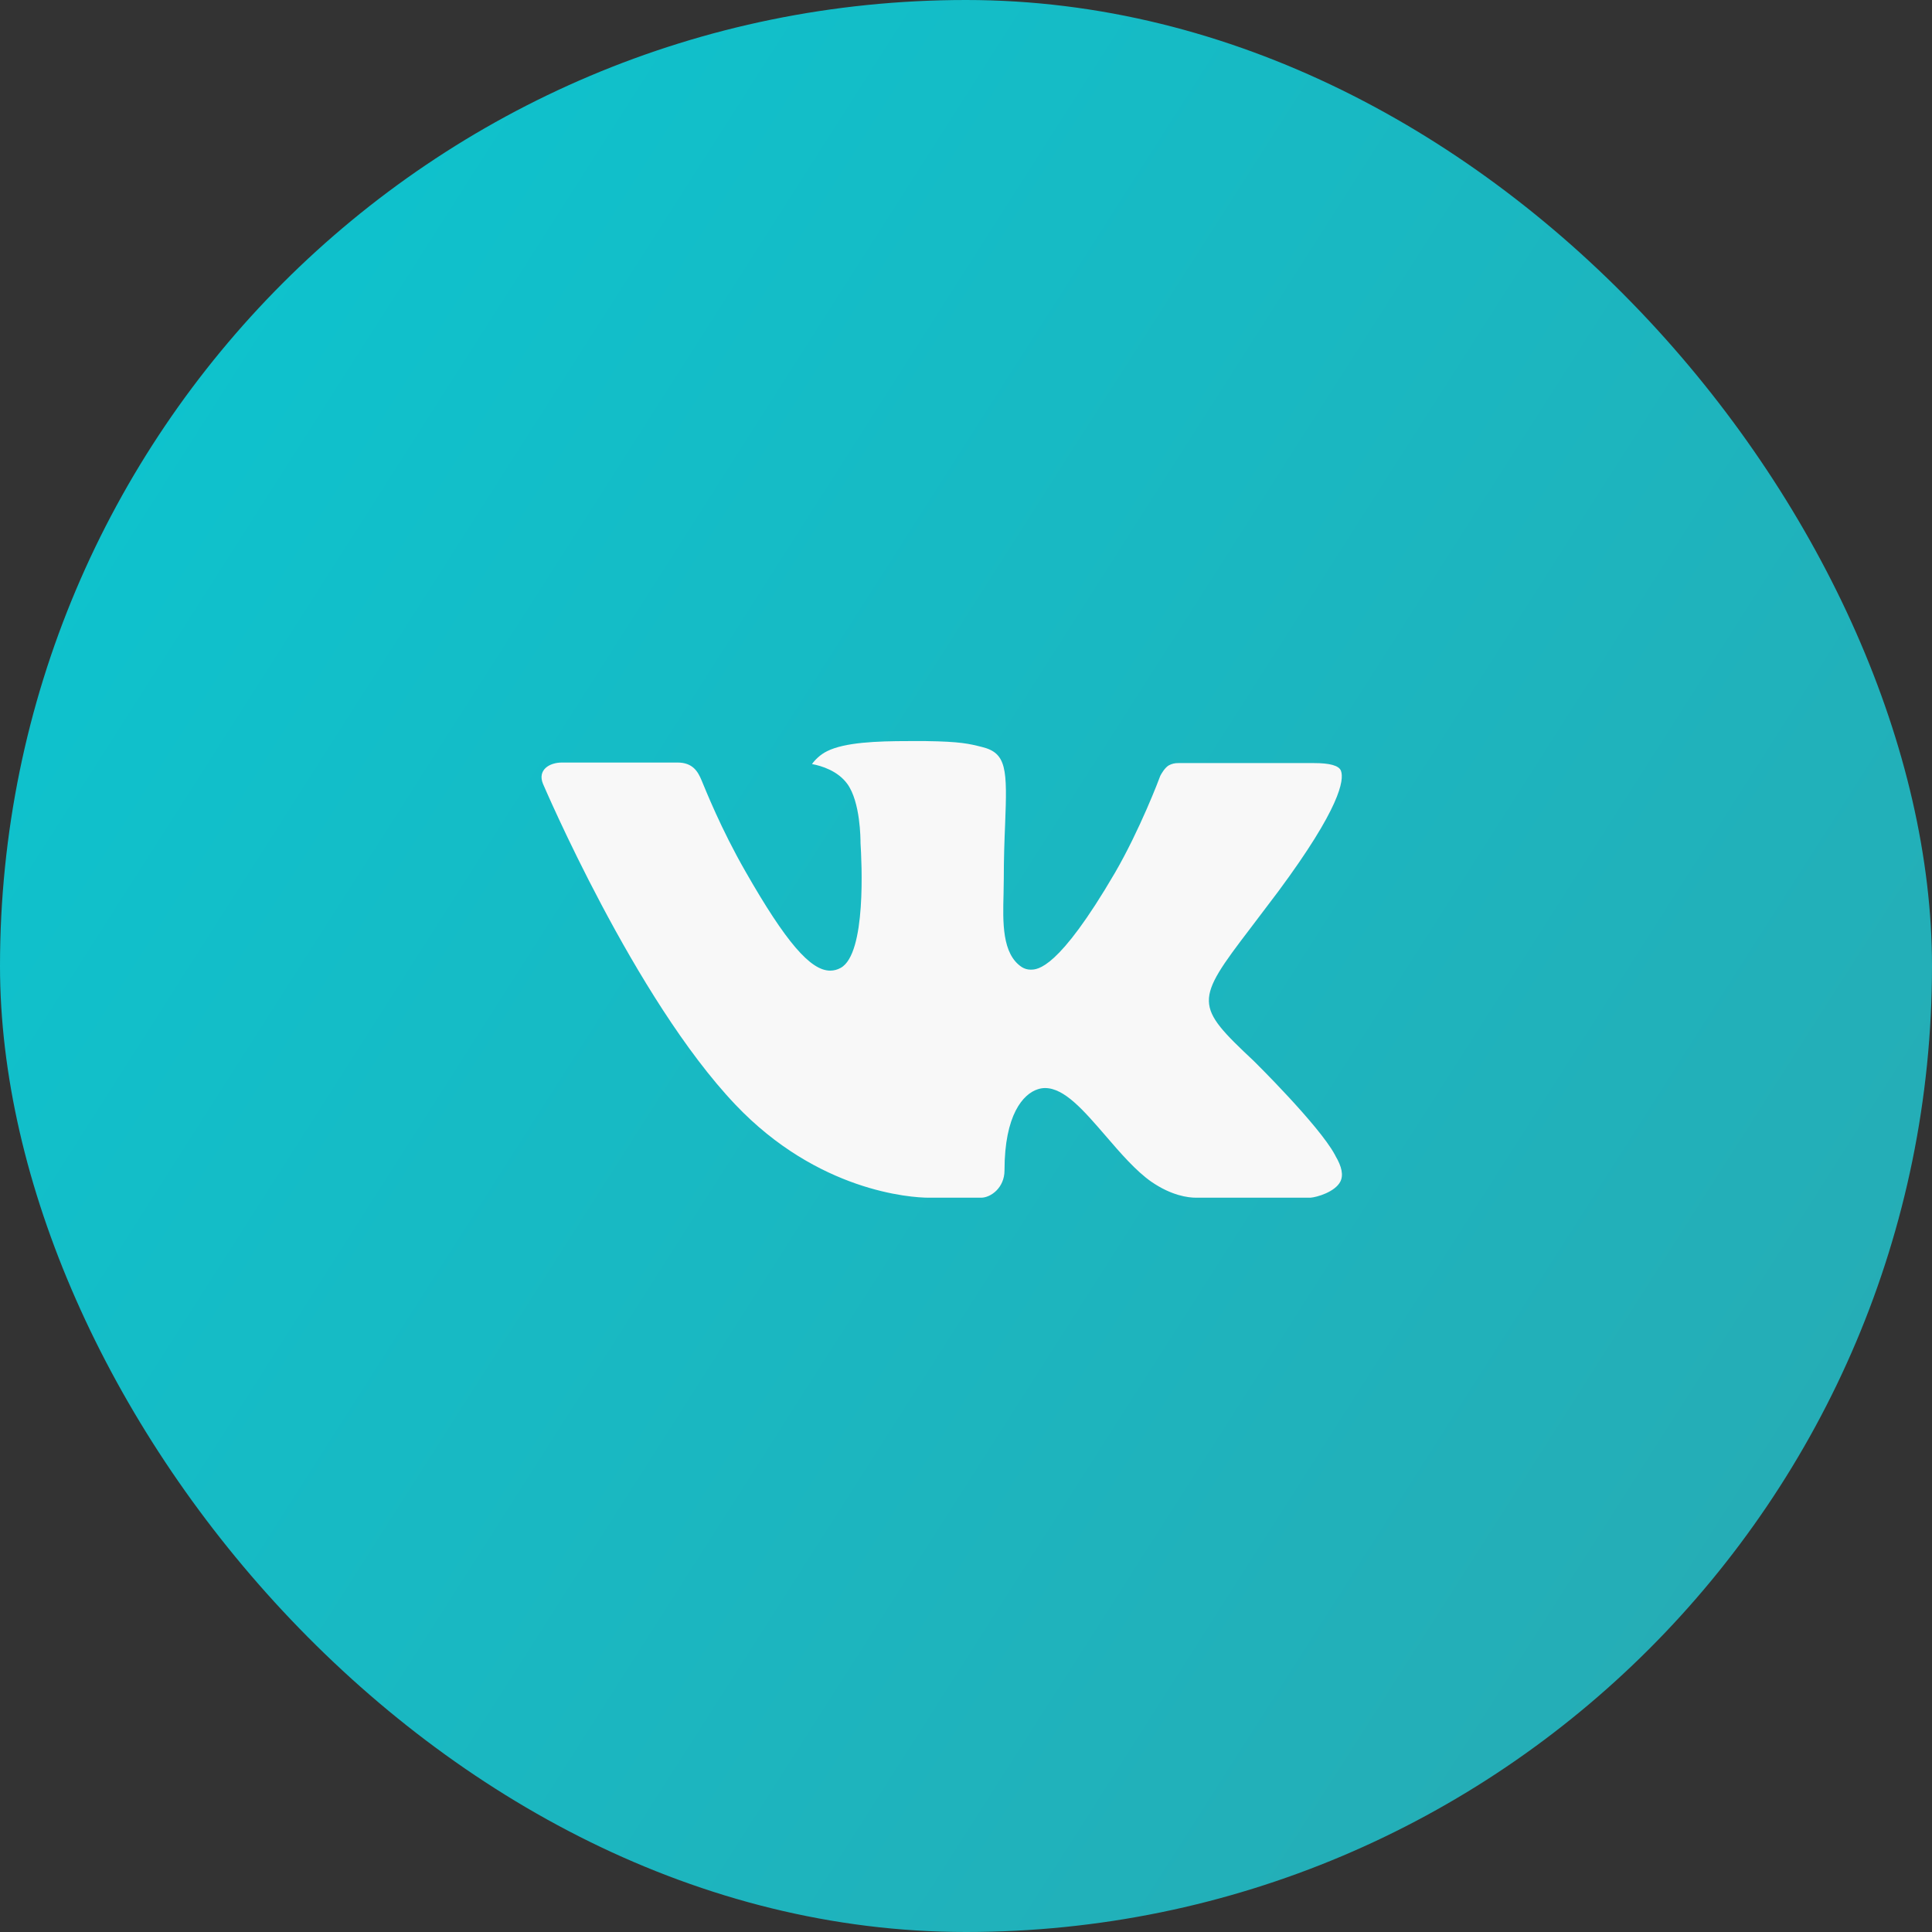
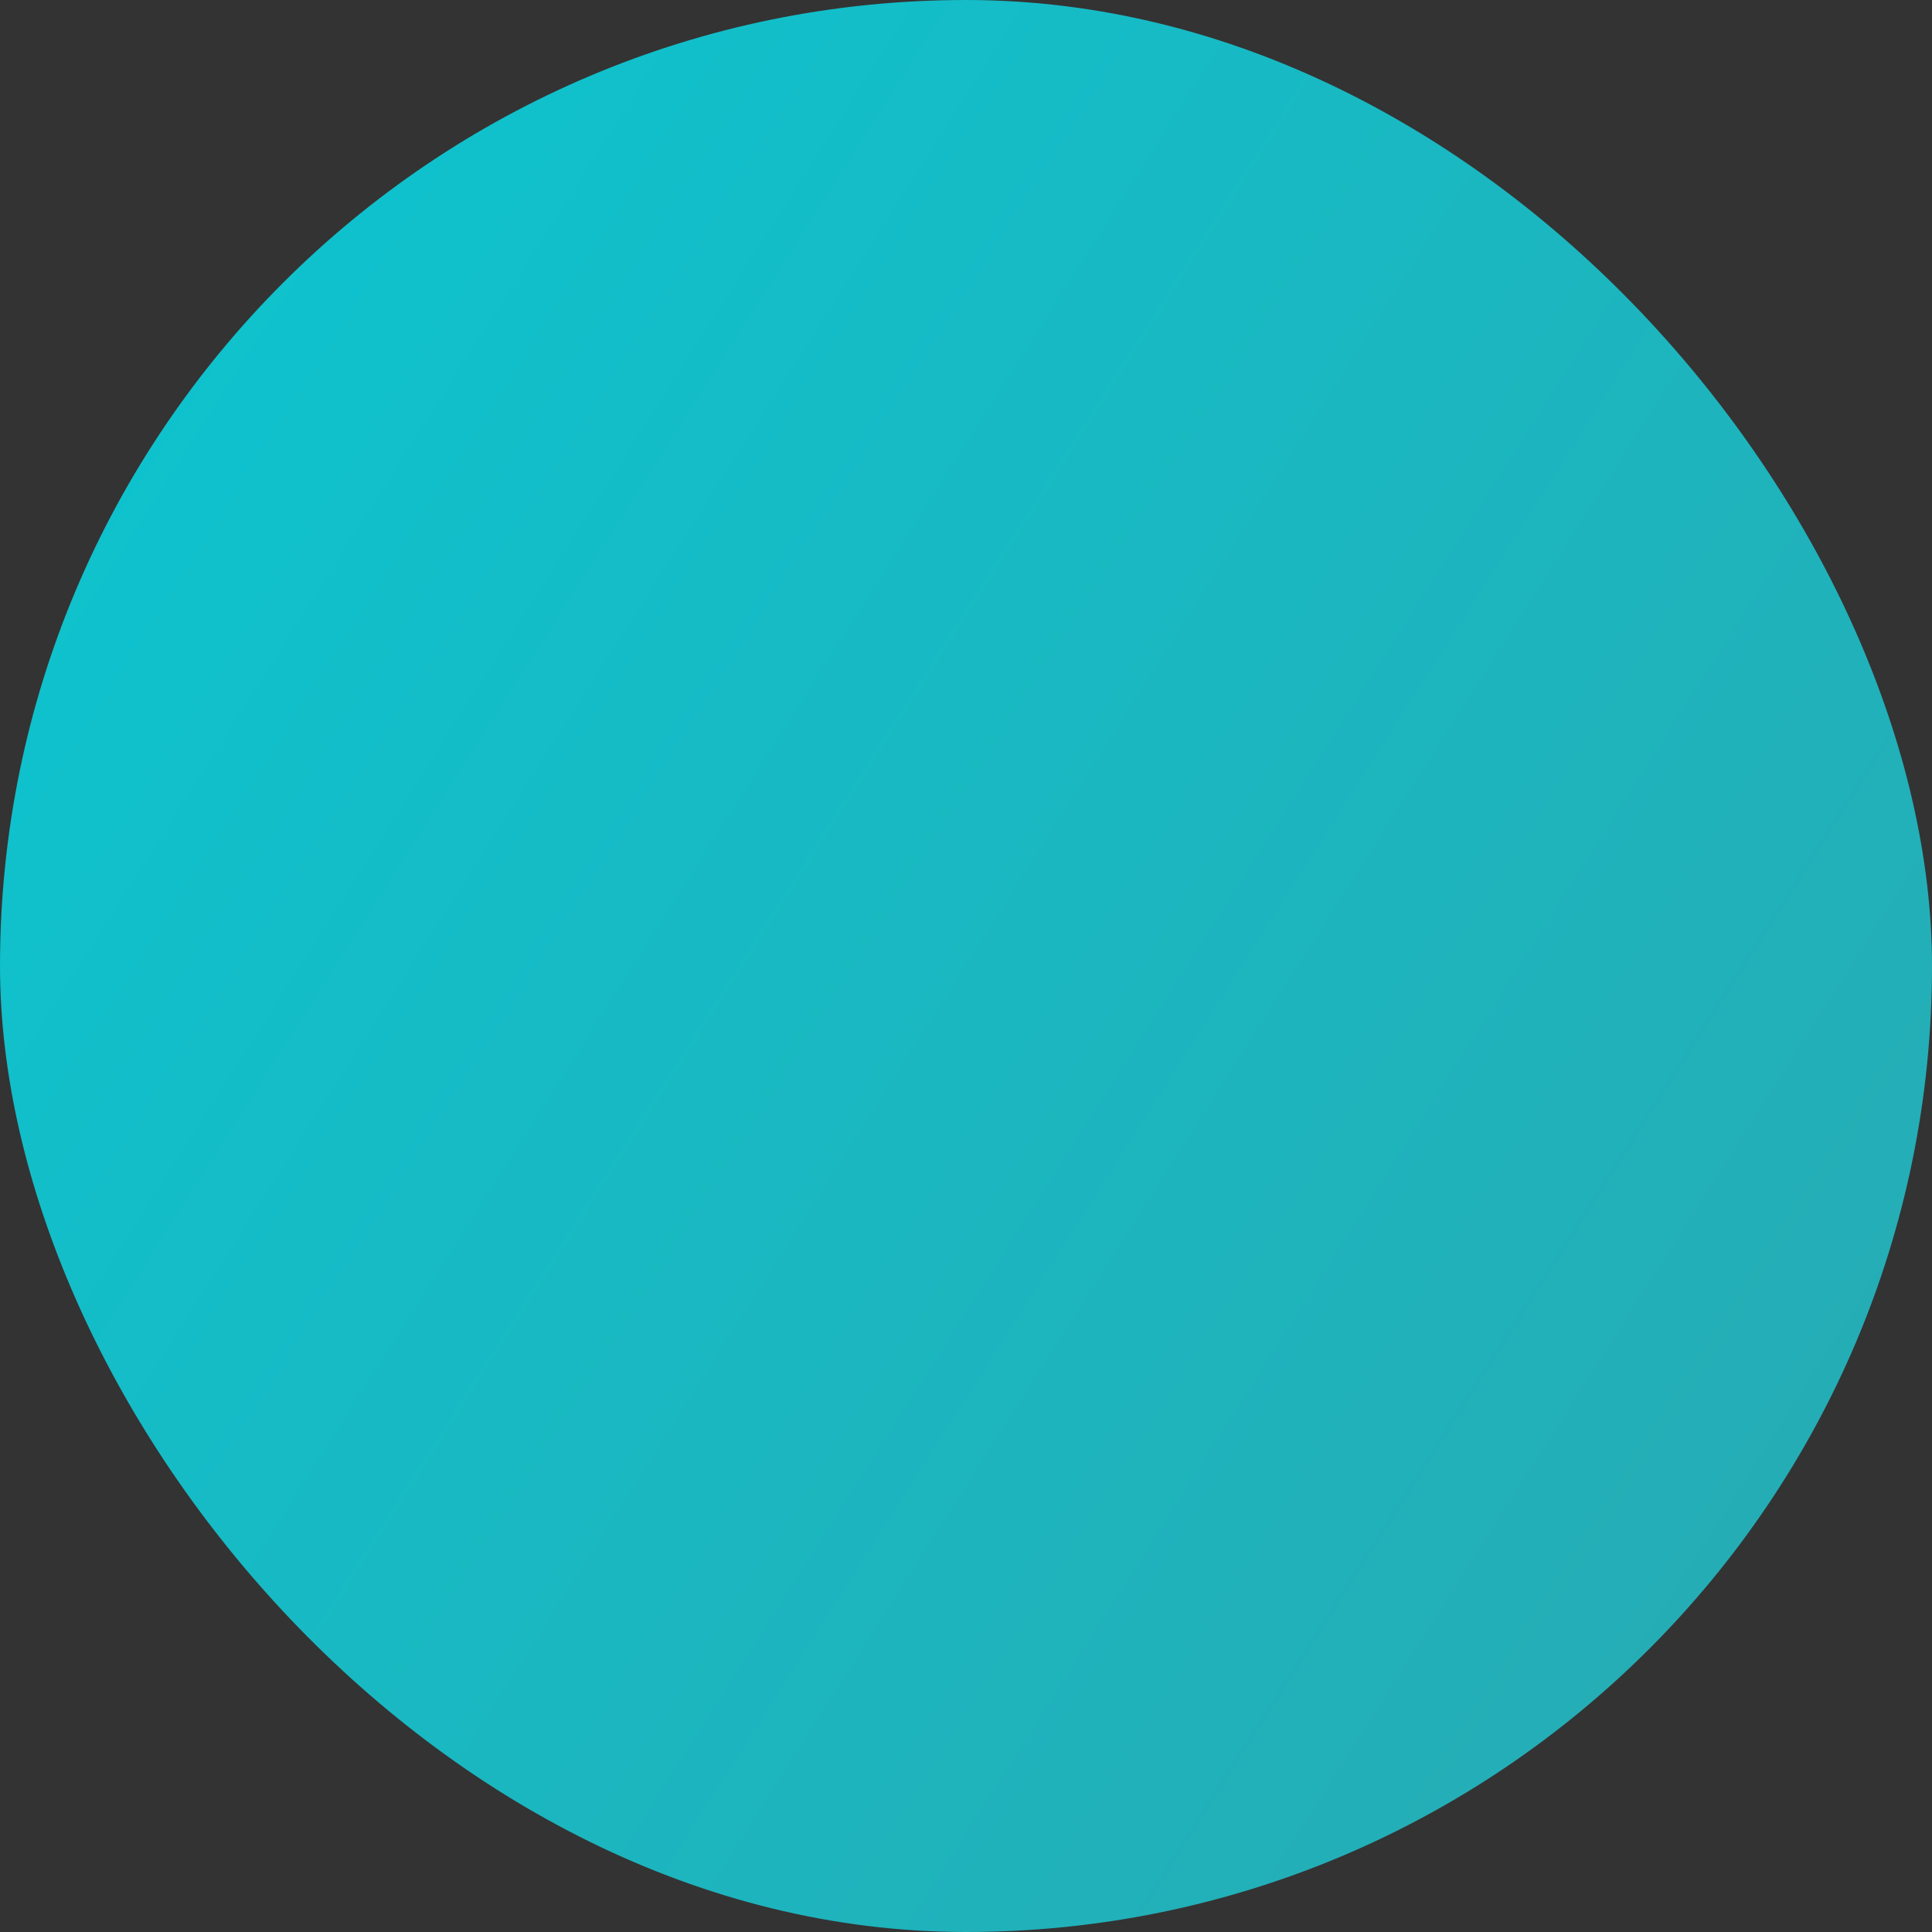
<svg xmlns="http://www.w3.org/2000/svg" width="70" height="70" viewBox="0 0 70 70" fill="none">
  <rect x="0" y="0" width="70" height="70" fill="#333333" stroke="none" />
  <rect width="70" height="70" rx="35" fill="url(#paint0_linear_350_849)" />
-   <path d="M45.434 38.448C45.434 38.448 47.779 40.759 48.359 41.828C48.37 41.844 48.379 41.861 48.385 41.879C48.621 42.274 48.679 42.584 48.563 42.812C48.367 43.19 47.705 43.38 47.48 43.395H43.336C43.047 43.395 42.447 43.32 41.716 42.817C41.158 42.427 40.603 41.786 40.065 41.16C39.261 40.229 38.567 39.422 37.864 39.422C37.775 39.422 37.687 39.437 37.603 39.465C37.071 39.633 36.395 40.39 36.395 42.406C36.395 43.037 35.896 43.395 35.547 43.395H33.648C33.002 43.395 29.635 43.17 26.649 40.028C22.991 36.182 19.705 28.467 19.673 28.399C19.469 27.9 19.898 27.628 20.362 27.628H24.547C25.108 27.628 25.291 27.966 25.418 28.27C25.566 28.619 26.114 30.014 27.013 31.581C28.469 34.13 29.364 35.168 30.079 35.168C30.213 35.168 30.345 35.133 30.461 35.067C31.395 34.554 31.221 31.226 31.178 30.54C31.178 30.407 31.176 29.054 30.698 28.4C30.356 27.931 29.773 27.749 29.42 27.683C29.515 27.547 29.715 27.338 29.971 27.215C30.611 26.897 31.766 26.851 32.913 26.851H33.55C34.794 26.868 35.116 26.948 35.568 27.062C36.479 27.279 36.496 27.868 36.417 29.873C36.393 30.446 36.369 31.092 36.369 31.851C36.369 32.013 36.361 32.194 36.361 32.378C36.334 33.407 36.298 34.566 37.026 35.042C37.12 35.101 37.229 35.132 37.34 35.132C37.593 35.132 38.348 35.132 40.397 31.623C41.296 30.073 41.992 28.245 42.04 28.108C42.08 28.031 42.202 27.816 42.35 27.729C42.455 27.673 42.573 27.645 42.692 27.648H47.615C48.151 27.648 48.515 27.729 48.587 27.931C48.705 28.26 48.563 29.263 46.316 32.296C45.937 32.801 45.605 33.238 45.314 33.62C43.276 36.288 43.276 36.422 45.434 38.448Z" fill="#F8F8F8" />
  <defs>
    <linearGradient id="paint0_linear_350_849" x1="27.177" y1="-31.5" x2="141.333" y2="41.277" gradientUnits="userSpaceOnUse">
      <stop stop-color="#0CC4CF" />
      <stop offset="1" stop-color="#389CA3" />
    </linearGradient>
  </defs>
</svg>